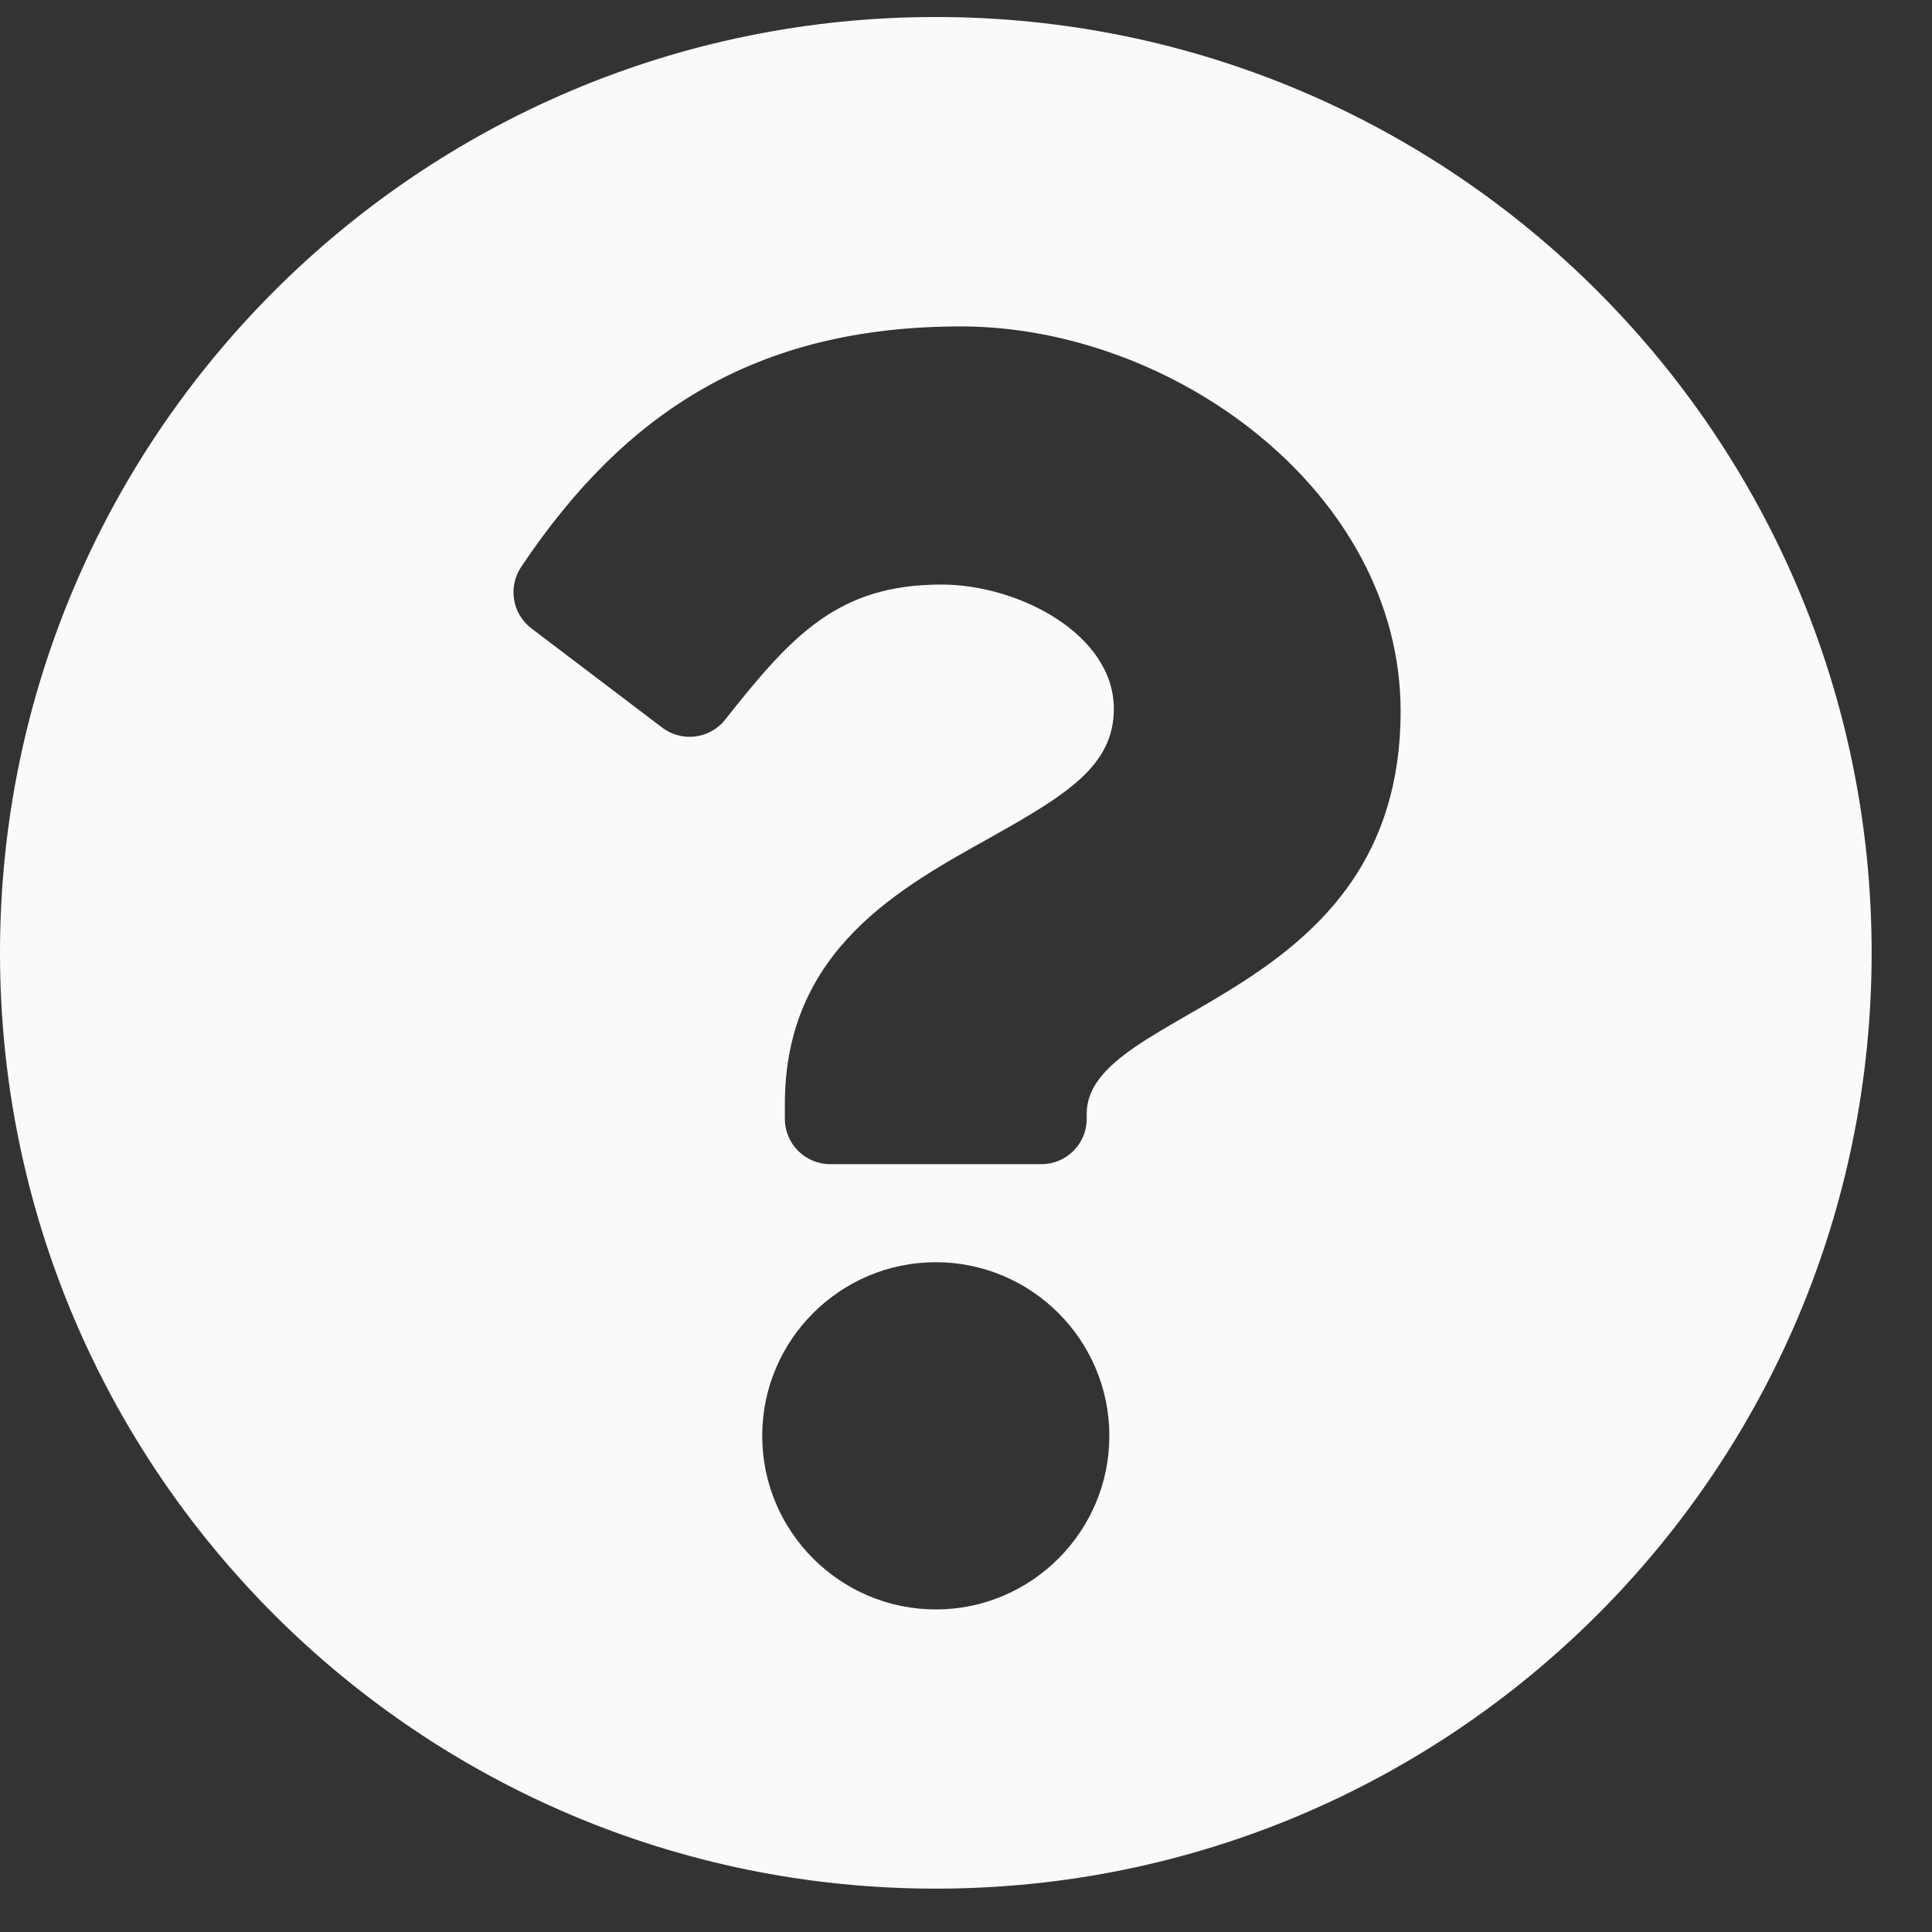
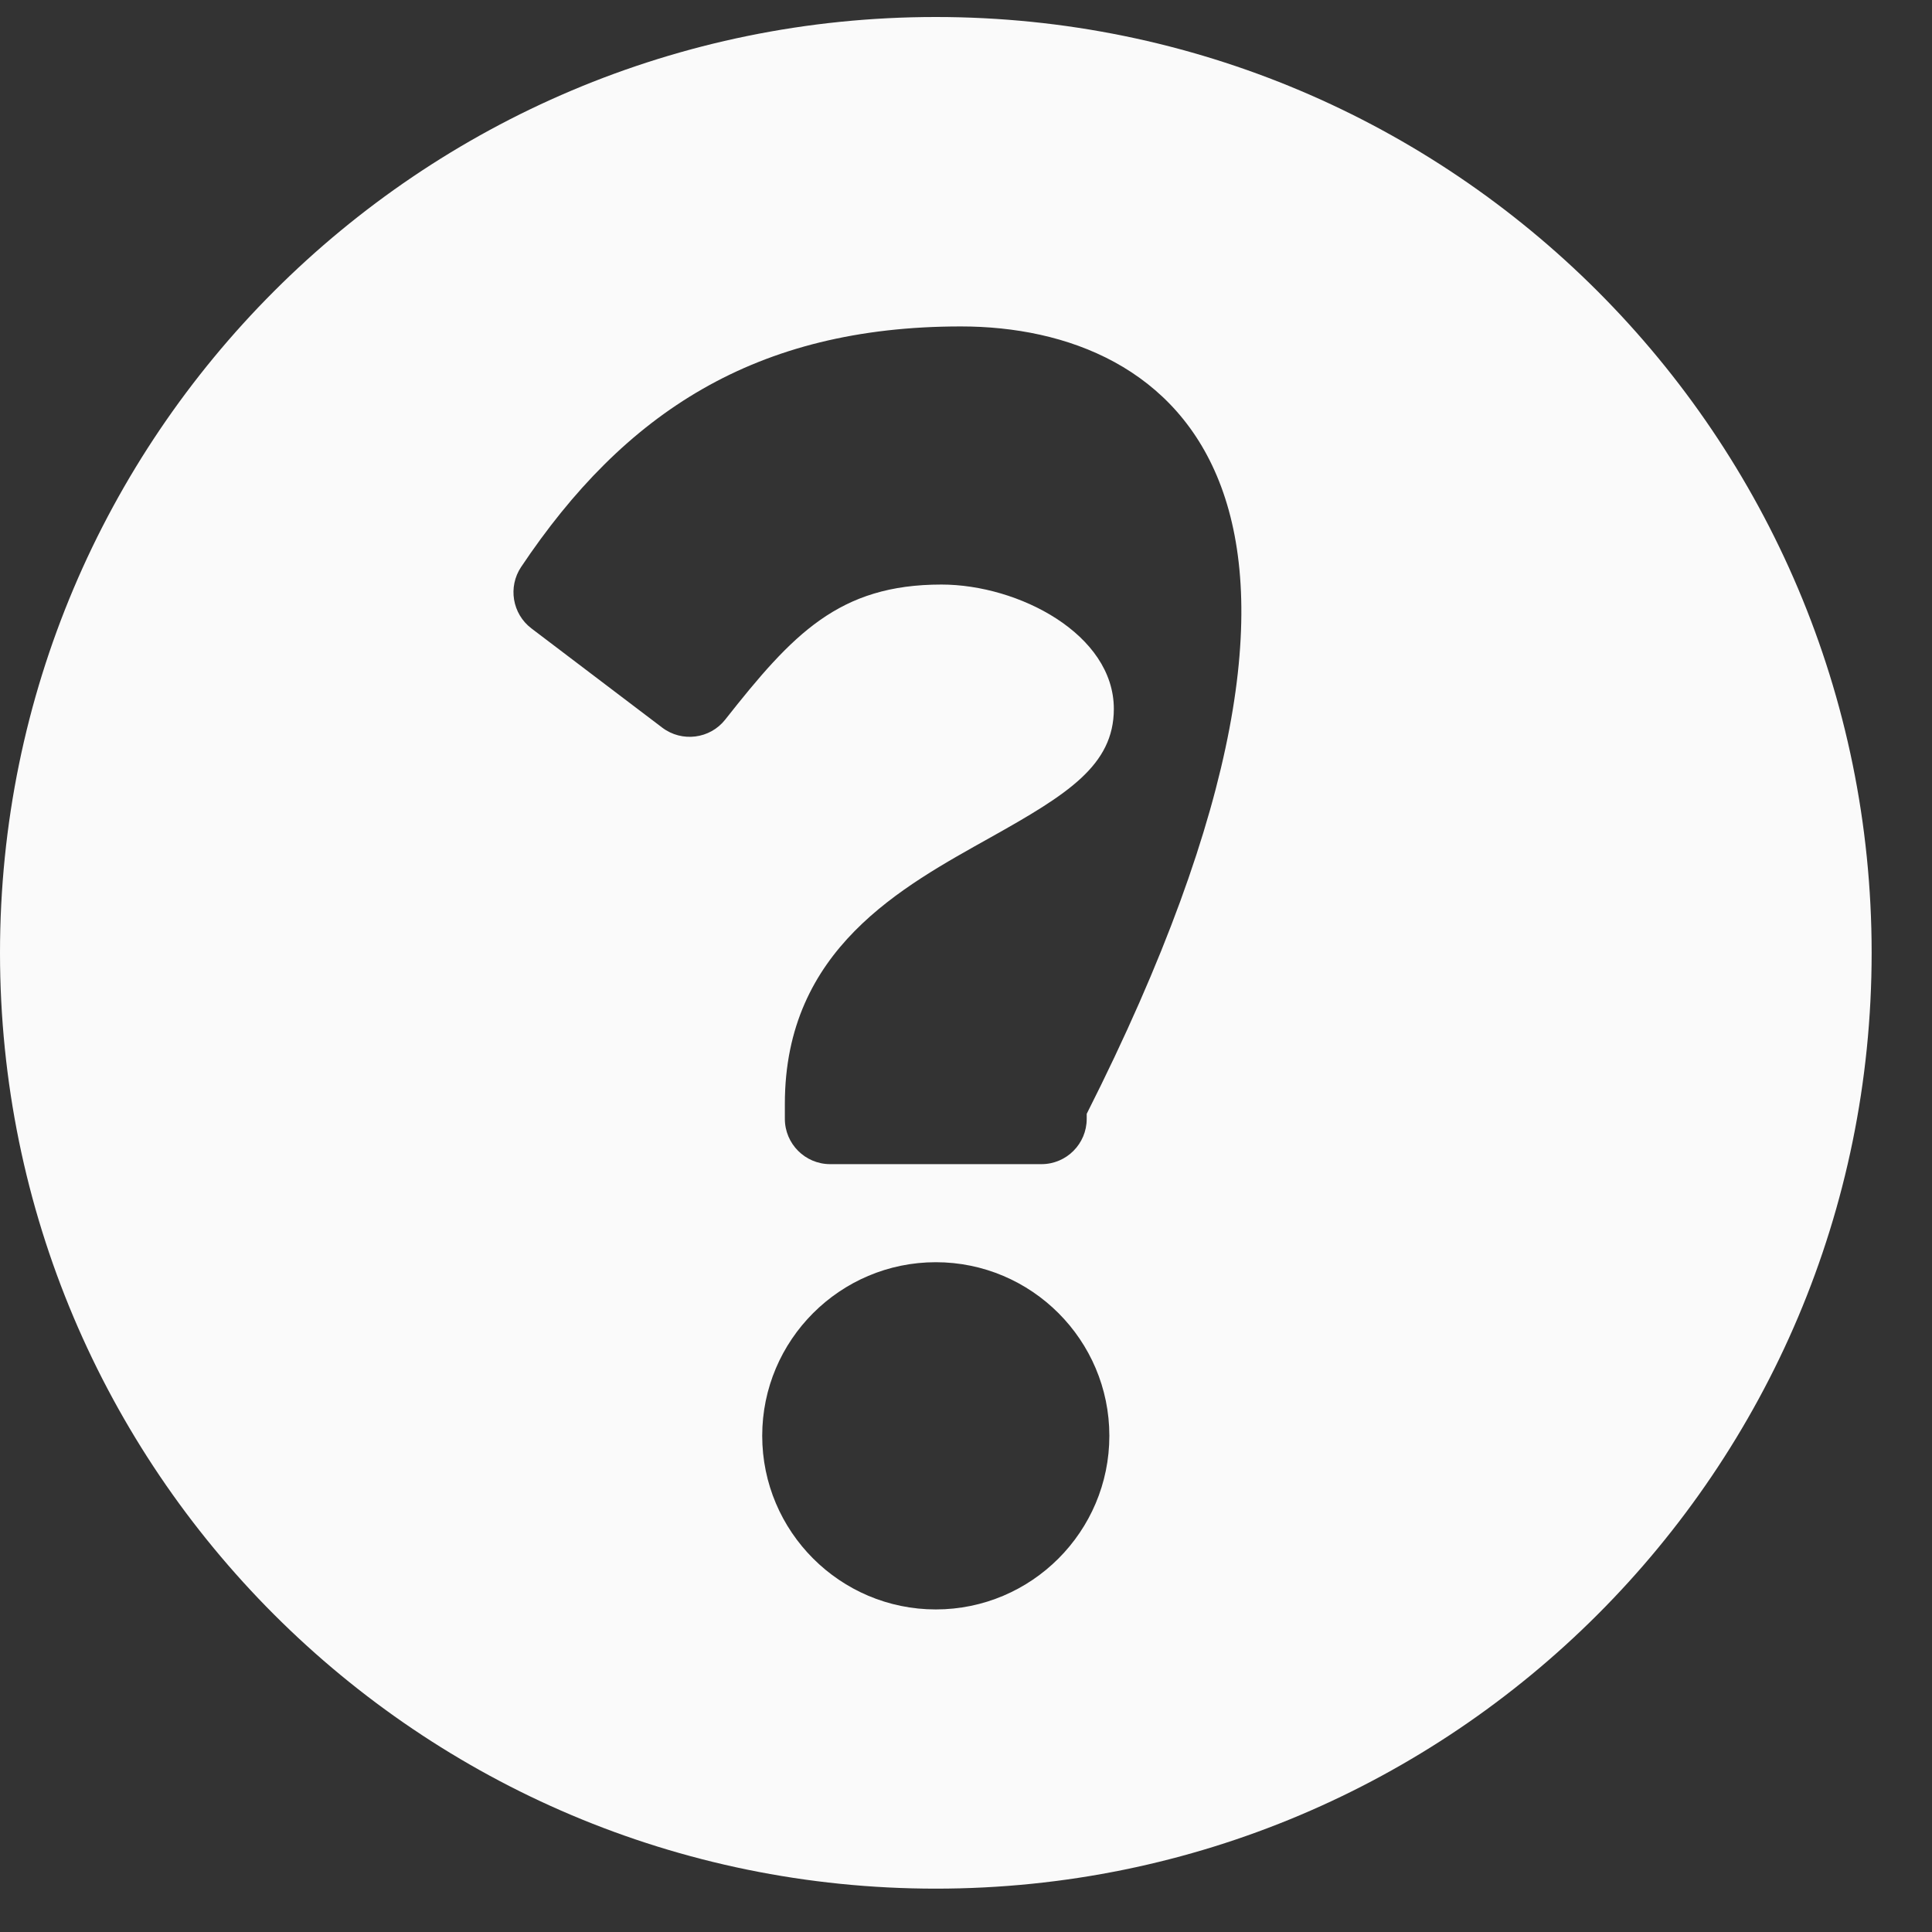
<svg xmlns="http://www.w3.org/2000/svg" width="25" height="25" viewBox="0 0 25 25" fill="none">
  <rect x="0" y="0" width="25" height="25" fill="#333333" stroke="none" />
-   <path d="M24.219 12.329C24.219 19.019 18.797 24.439 12.109 24.439C5.422 24.439 0 19.019 0 12.329C0 5.644 5.422 0.22 12.109 0.22C18.797 0.22 24.219 5.644 24.219 12.329ZM12.434 4.224C9.773 4.224 8.076 5.345 6.743 7.337C6.571 7.595 6.629 7.943 6.876 8.131L8.57 9.416C8.824 9.608 9.187 9.562 9.384 9.312C10.256 8.206 10.854 7.564 12.182 7.564C13.18 7.564 14.413 8.206 14.413 9.173C14.413 9.905 13.81 10.28 12.825 10.832C11.676 11.476 10.156 12.278 10.156 14.283V14.478C10.156 14.801 10.419 15.064 10.742 15.064H13.477C13.8 15.064 14.062 14.801 14.062 14.478V14.413C14.062 13.023 18.124 12.965 18.124 9.204C18.124 6.372 15.187 4.224 12.434 4.224ZM12.109 16.333C10.871 16.333 9.863 17.341 9.863 18.579C9.863 19.818 10.871 20.826 12.109 20.826C13.348 20.826 14.355 19.818 14.355 18.579C14.355 17.341 13.348 16.333 12.109 16.333Z" fill="#FAFAFA" />
+   <path d="M24.219 12.329C24.219 19.019 18.797 24.439 12.109 24.439C5.422 24.439 0 19.019 0 12.329C0 5.644 5.422 0.22 12.109 0.22C18.797 0.22 24.219 5.644 24.219 12.329ZM12.434 4.224C9.773 4.224 8.076 5.345 6.743 7.337C6.571 7.595 6.629 7.943 6.876 8.131L8.57 9.416C8.824 9.608 9.187 9.562 9.384 9.312C10.256 8.206 10.854 7.564 12.182 7.564C13.18 7.564 14.413 8.206 14.413 9.173C14.413 9.905 13.81 10.28 12.825 10.832C11.676 11.476 10.156 12.278 10.156 14.283V14.478C10.156 14.801 10.419 15.064 10.742 15.064H13.477C13.8 15.064 14.062 14.801 14.062 14.478V14.413C18.124 6.372 15.187 4.224 12.434 4.224ZM12.109 16.333C10.871 16.333 9.863 17.341 9.863 18.579C9.863 19.818 10.871 20.826 12.109 20.826C13.348 20.826 14.355 19.818 14.355 18.579C14.355 17.341 13.348 16.333 12.109 16.333Z" fill="#FAFAFA" />
</svg>